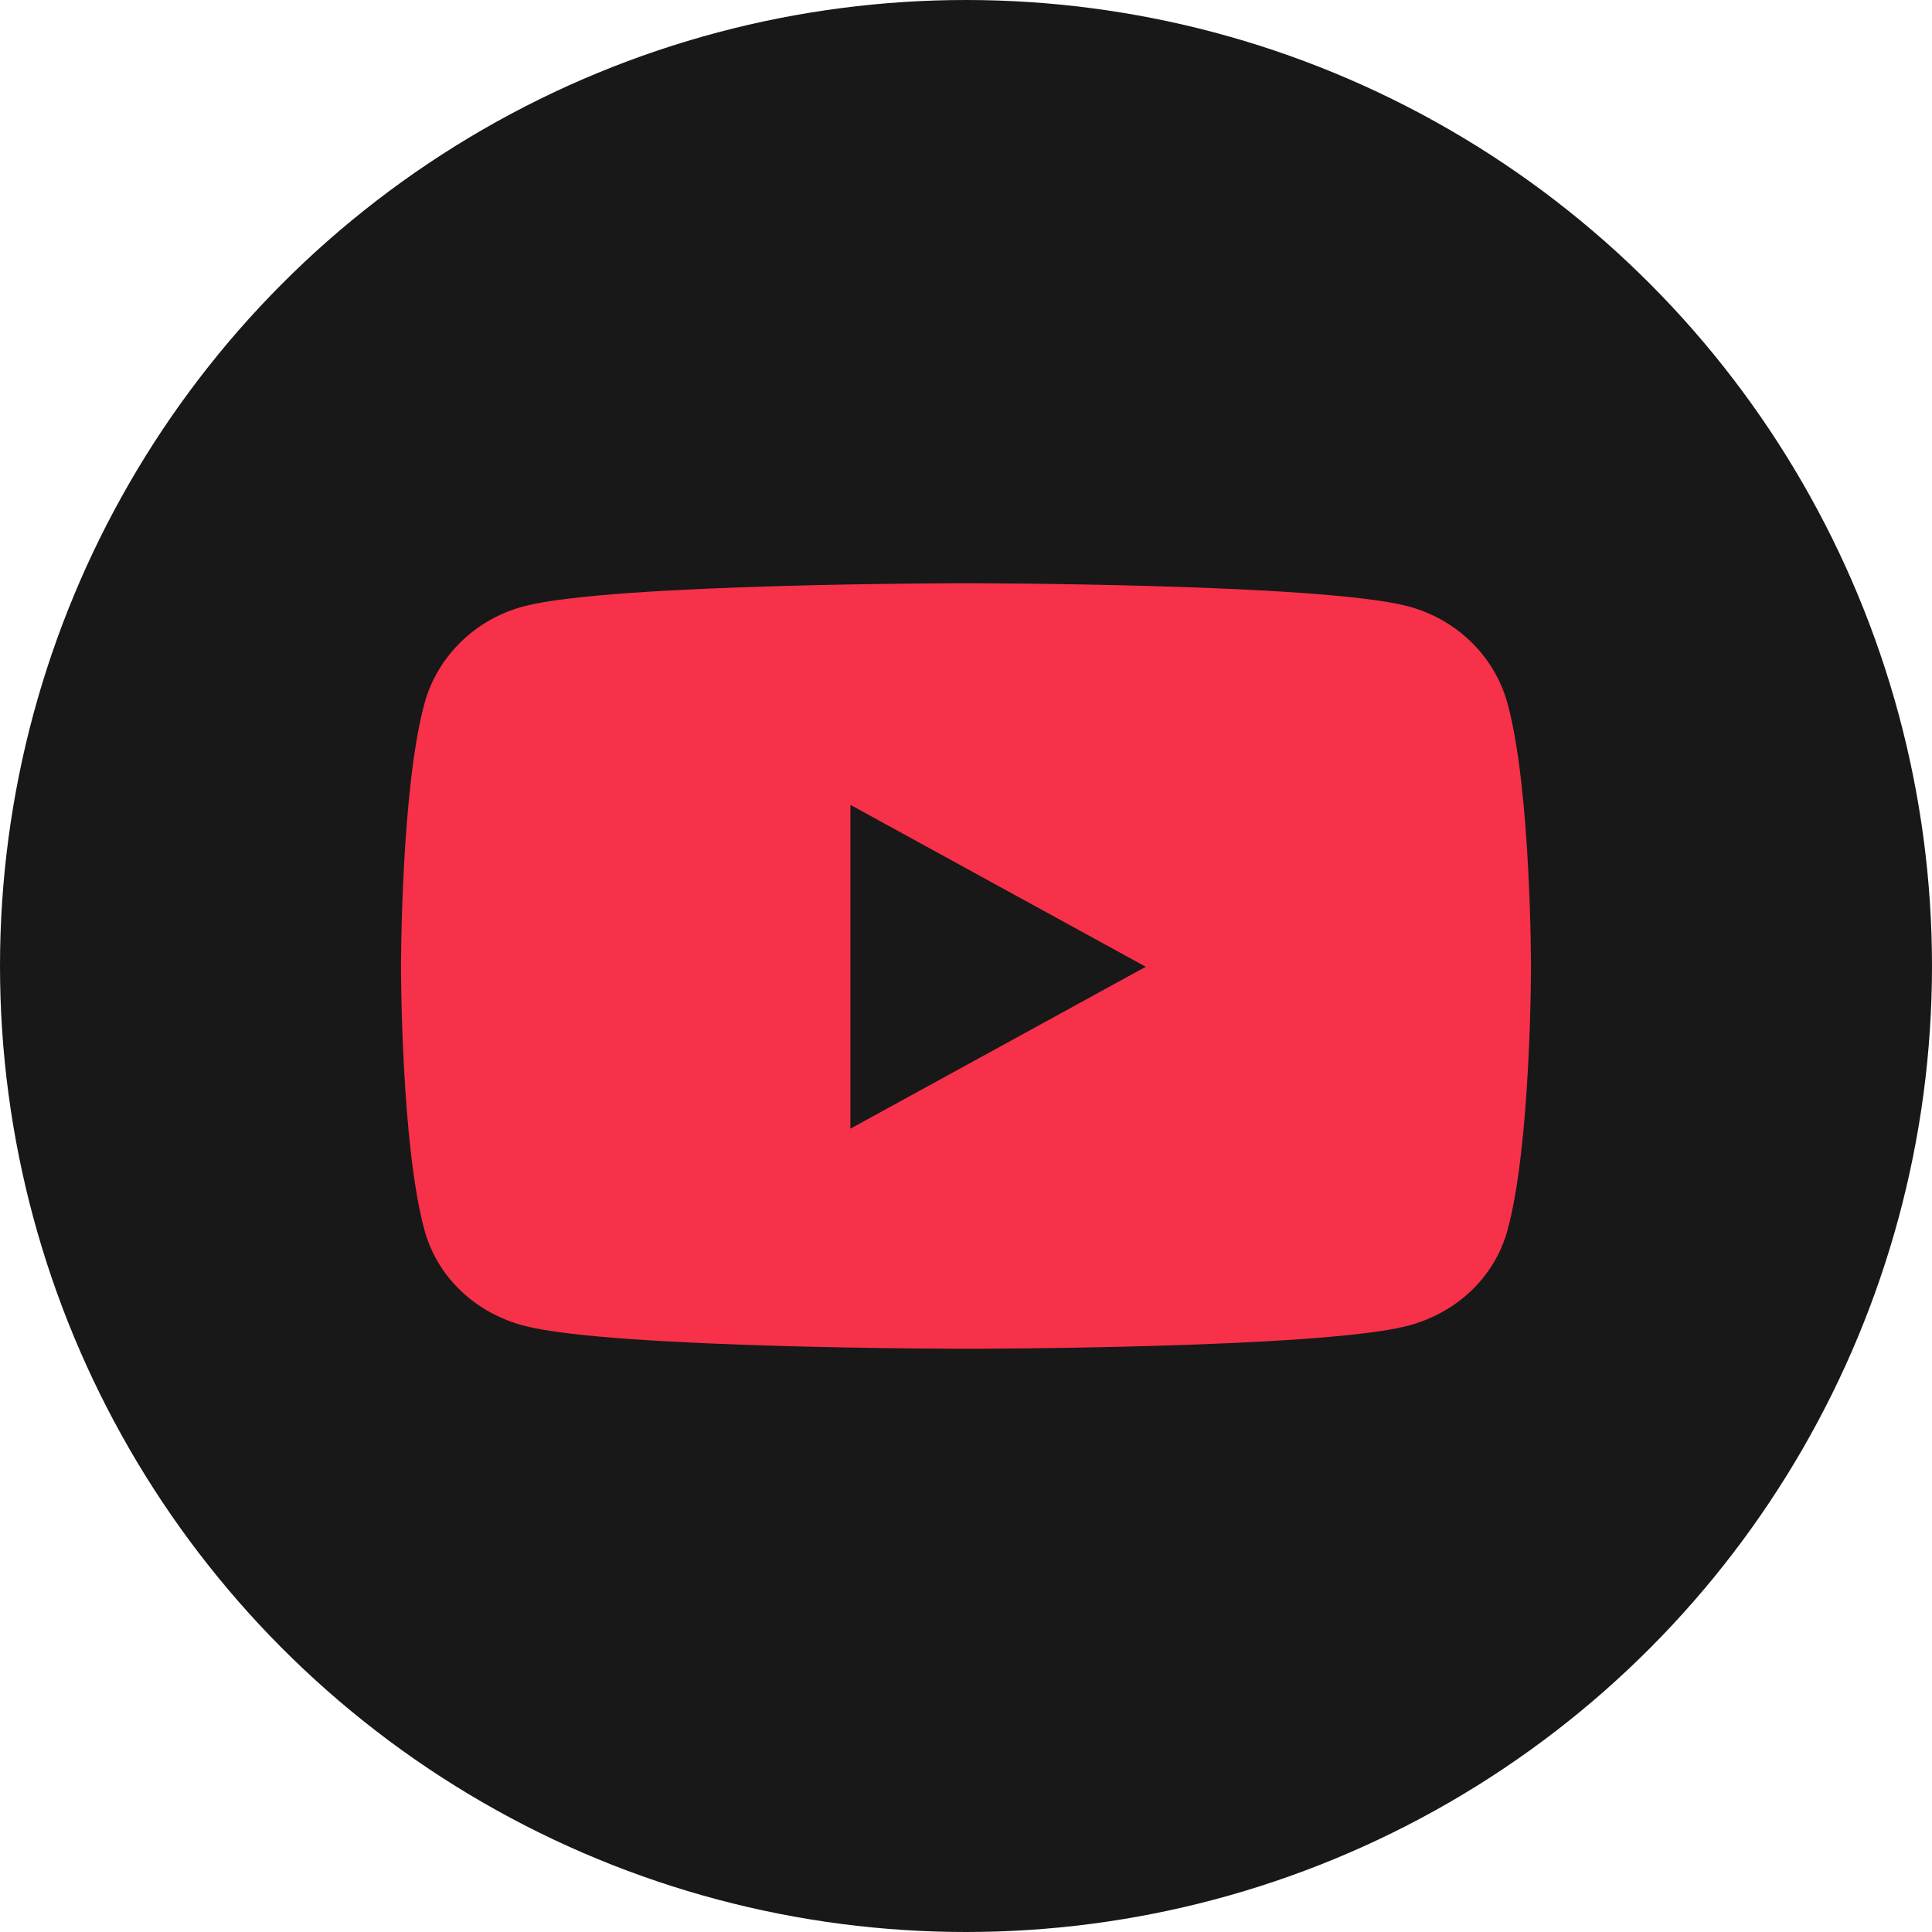
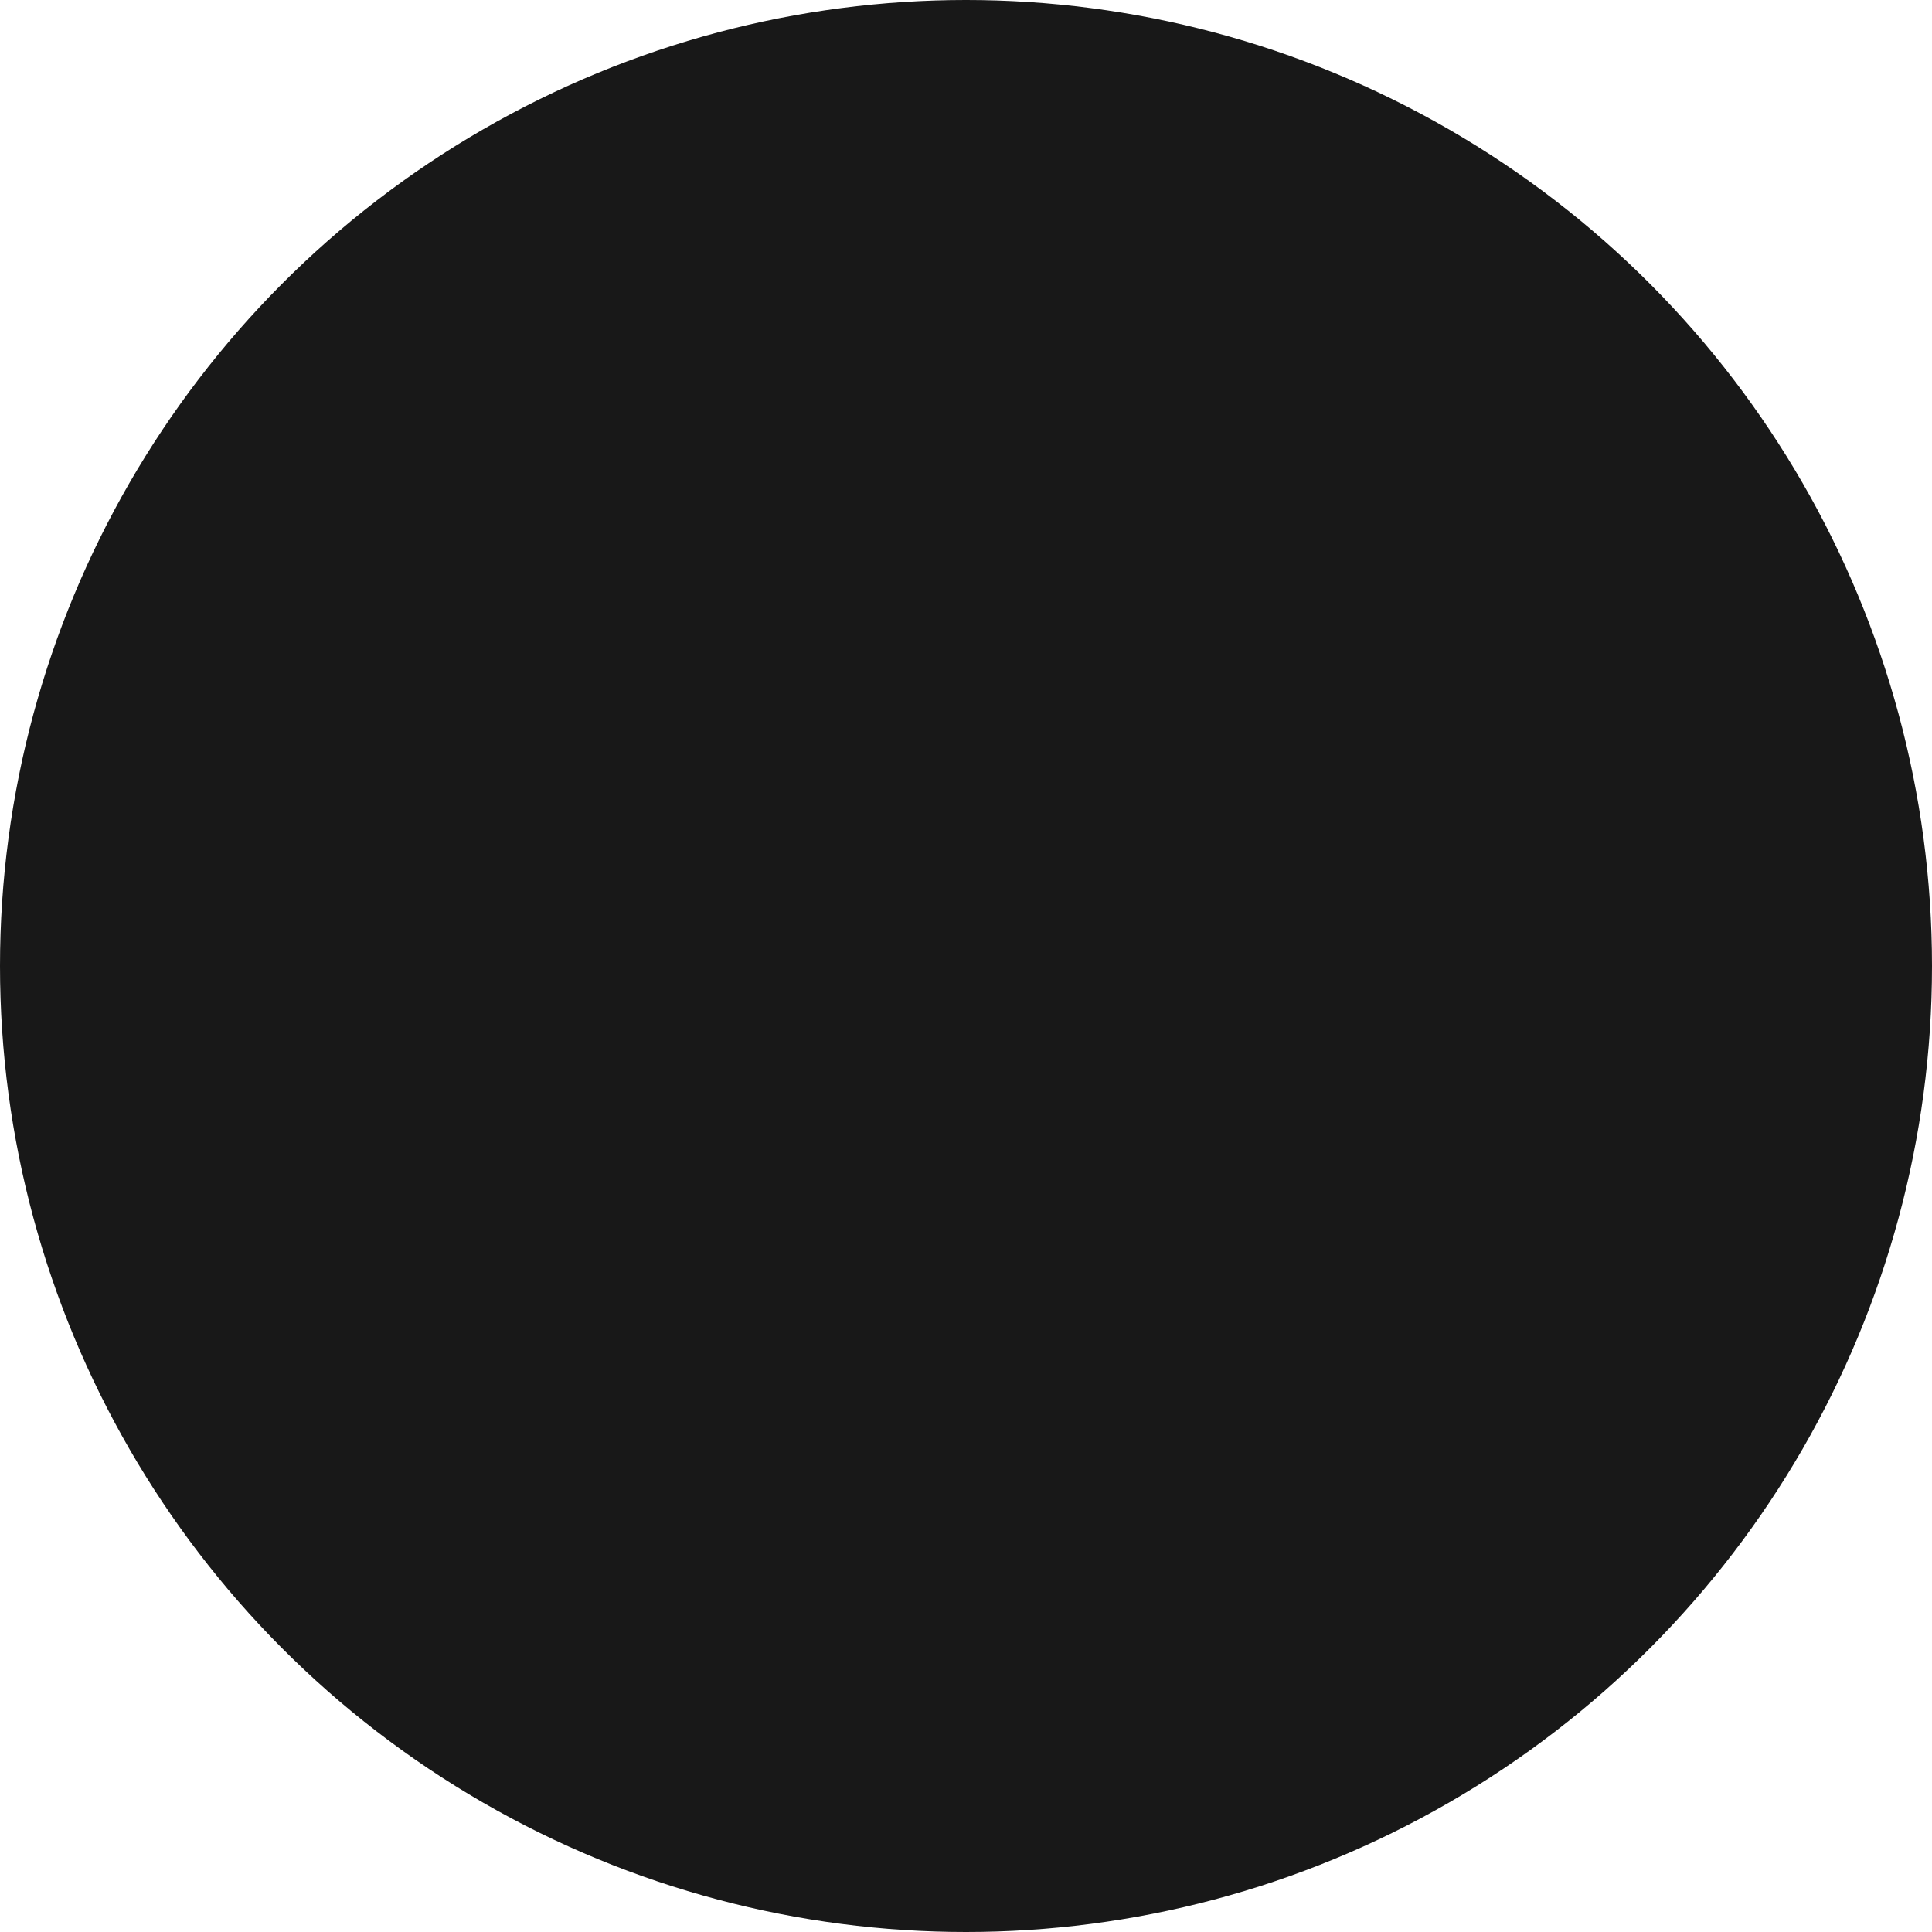
<svg xmlns="http://www.w3.org/2000/svg" width="53" height="53" viewBox="0 0 53 53" fill="none">
  <circle cx="26.5" cy="26.5" r="26.5" fill="#181818" />
-   <path d="M41.352 19.286C40.996 17.992 39.945 16.974 38.611 16.628C36.194 16 26.5 16 26.5 16C26.5 16 16.806 16 14.389 16.628C13.055 16.974 12.004 17.992 11.648 19.286C11 21.63 11 26.521 11 26.521C11 26.521 11 31.412 11.648 33.757C12.004 35.05 13.055 36.026 14.389 36.372C16.806 37 26.5 37 26.5 37C26.5 37 36.194 37 38.611 36.372C39.945 36.026 40.996 35.05 41.352 33.757C42 31.412 42 26.521 42 26.521C42 26.521 42 21.63 41.352 19.286ZM23.329 30.962V22.08L31.432 26.521L23.329 30.962Z" fill="#F73149" />
</svg>